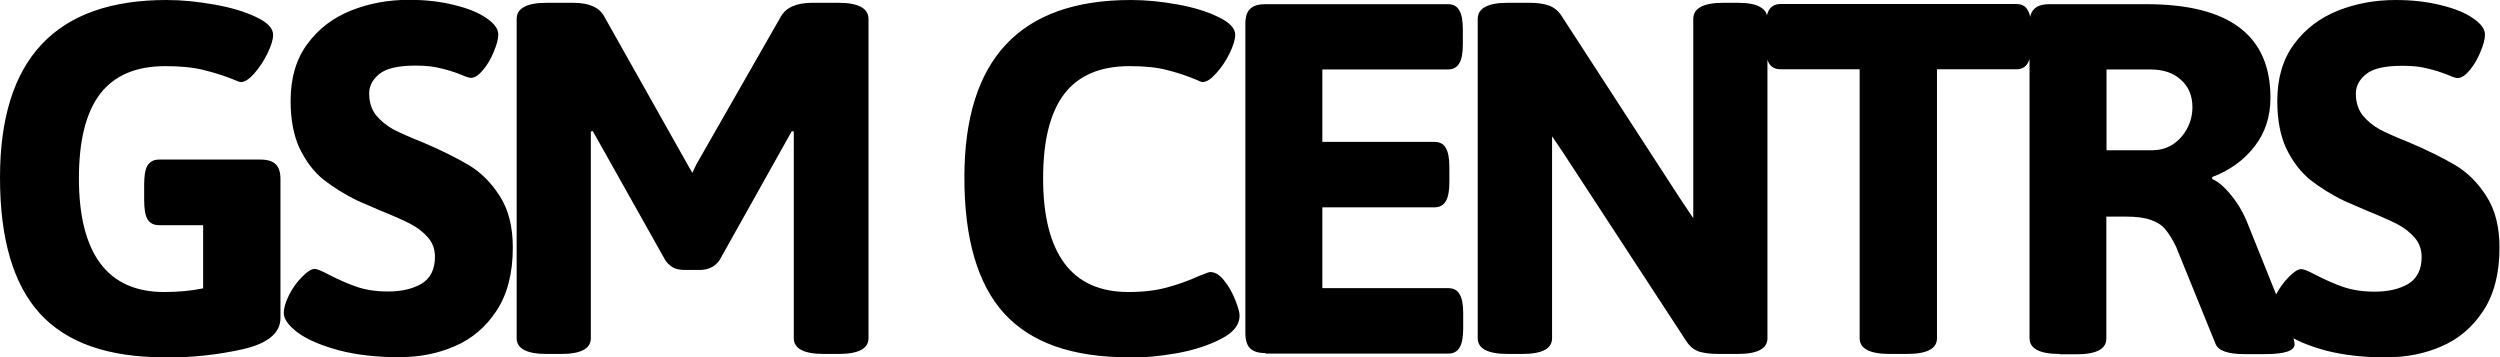
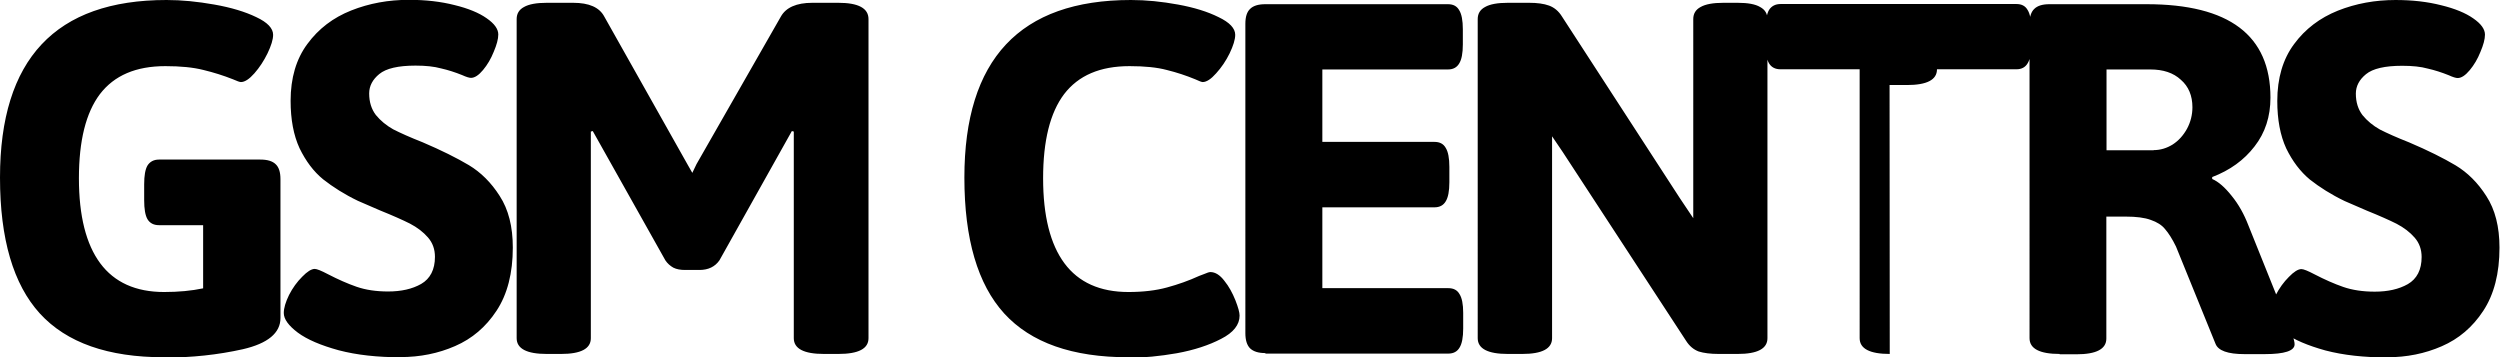
<svg xmlns="http://www.w3.org/2000/svg" id="Layer_2" data-name="Layer 2" viewBox="0 0 142.89 20.42">
  <defs>
    <style>
      .cls-1 {
        stroke-width: 0px;
      }
    </style>
  </defs>
  <g id="Layer_1-2" data-name="Layer 1">
-     <path class="cls-1" d="m9.38,20.42c-3.21,0-5.57-.83-7.1-2.5-1.52-1.67-2.28-4.26-2.28-7.77C0,3.38,3.17,0,9.52,0c.87,0,1.77.09,2.73.26.96.17,1.76.41,2.4.72.64.3.96.64.96,1.01,0,.27-.11.62-.32,1.06-.21.43-.46.81-.75,1.14-.29.33-.55.5-.77.5-.06,0-.22-.05-.46-.16-.53-.21-1.1-.39-1.68-.53-.59-.15-1.31-.22-2.18-.22-1.68,0-2.92.53-3.74,1.6-.8,1.06-1.2,2.66-1.2,4.81s.41,3.77,1.22,4.86c.81,1.09,2.03,1.64,3.65,1.64.82,0,1.57-.07,2.23-.21v-3.61h-2.52c-.3,0-.52-.11-.66-.34-.13-.22-.19-.59-.19-1.09v-.91c0-.49.06-.85.19-1.07.14-.22.36-.34.66-.34h5.79c.41,0,.7.09.88.27.18.17.27.45.27.85v7.94c0,.85-.72,1.45-2.15,1.78-1.43.32-2.93.48-4.5.48Zm13.54,0c-1.35,0-2.53-.13-3.56-.4-1.02-.28-1.8-.61-2.34-1.01-.53-.4-.8-.77-.8-1.12,0-.28.1-.62.3-1.03.21-.41.46-.75.75-1.04.29-.3.53-.45.72-.45.12,0,.37.1.75.3.58.3,1.12.54,1.64.72.52.18,1.12.27,1.8.27.75,0,1.38-.14,1.89-.43.52-.3.79-.82.79-1.55,0-.43-.13-.8-.4-1.11s-.61-.57-1.03-.79c-.42-.21-.98-.46-1.7-.75l-1.27-.55c-.77-.37-1.43-.79-1.99-1.23-.55-.45-.99-1.04-1.35-1.78-.34-.74-.51-1.64-.51-2.71,0-1.3.32-2.39.96-3.25.64-.87,1.47-1.5,2.5-1.91,1.03-.41,2.13-.61,3.3-.61.96,0,1.83.1,2.61.3.78.19,1.39.44,1.83.75.45.31.67.62.67.93,0,.26-.09.59-.26.99-.16.4-.36.74-.61,1.04s-.48.45-.69.45c-.1,0-.27-.05-.51-.16-.4-.16-.8-.29-1.2-.38-.4-.11-.88-.16-1.46-.16-.99,0-1.68.16-2.07.48-.38.31-.58.68-.58,1.11,0,.49.13.9.38,1.23.27.33.6.6.99.82.41.21.97.46,1.68.74,1.08.46,1.96.9,2.65,1.31.68.41,1.27.99,1.76,1.76.5.77.75,1.75.75,2.95,0,1.46-.31,2.67-.93,3.61-.61.93-1.4,1.6-2.37,2.02-.96.42-2,.63-3.13.63Zm8.33-.19c-1.14,0-1.72-.3-1.72-.9V1.09c0-.31.14-.54.42-.69.28-.16.71-.24,1.3-.24h1.51c.91,0,1.5.26,1.78.79l4.79,8.51.24.42.24-.5L44.63.95c.29-.52.89-.79,1.8-.79h1.49c1.14,0,1.72.31,1.72.93v18.24c0,.6-.57.9-1.72.9h-.83c-1.14,0-1.72-.3-1.72-.9V7.52l-.11-.03-4.14,7.39c-.25.36-.63.55-1.14.55h-.82c-.27,0-.49-.04-.67-.13-.18-.1-.34-.24-.46-.42l-4.15-7.39-.11.03v11.81c0,.6-.57.9-1.7.9h-.82Zm33.25.19c-3.21,0-5.57-.83-7.1-2.5-1.52-1.67-2.28-4.26-2.28-7.77,0-6.76,3.17-10.15,9.52-10.15.87,0,1.76.09,2.69.26.93.17,1.7.41,2.32.72.63.3.95.64.95,1.01,0,.27-.11.62-.32,1.06-.21.43-.47.81-.77,1.14-.29.33-.55.5-.77.5-.05,0-.2-.05-.43-.16-.51-.21-1.05-.39-1.62-.53-.56-.15-1.27-.22-2.13-.22-1.68,0-2.92.53-3.74,1.6-.8,1.06-1.2,2.66-1.2,4.81s.41,3.77,1.22,4.86c.81,1.09,2.03,1.64,3.66,1.64.84,0,1.58-.09,2.2-.26.63-.17,1.25-.39,1.84-.66.03-.01.13-.05.29-.11.16-.07.28-.11.35-.11.28,0,.55.17.8.5.26.32.46.69.63,1.11.16.41.24.7.24.88,0,.52-.35.97-1.06,1.33-.69.36-1.54.64-2.53.82-.98.17-1.9.26-2.76.26Zm7.82-.24c-.4,0-.68-.09-.87-.27-.18-.18-.27-.47-.27-.87V1.36c0-.4.09-.68.27-.85.18-.18.47-.27.87-.27h10.44c.3,0,.51.11.64.34.14.22.21.59.21,1.09v.87c0,.5-.07.87-.21,1.09-.13.22-.34.34-.64.34h-7.18v4.14h6.41c.3,0,.51.11.64.34.14.22.21.59.21,1.09v.88c0,.5-.07.87-.21,1.09-.13.22-.34.34-.64.34h-6.41v4.62h7.2c.3,0,.51.11.64.34.14.22.21.58.21,1.07v.9c0,.5-.07.87-.21,1.09-.13.22-.34.34-.64.34h-10.45Zm13.86.05c-1.14,0-1.72-.3-1.72-.9V1.09c0-.31.14-.54.42-.69.28-.16.71-.24,1.3-.24h1.22c.46,0,.84.05,1.14.16.3.11.55.32.74.63l6.73,10.37.77,1.15V1.09c0-.31.14-.54.42-.69.28-.16.71-.24,1.3-.24h.82c.59,0,1.01.08,1.28.24.28.15.42.38.42.69v18.24c0,.6-.57.9-1.7.9h-1.09c-.47,0-.85-.05-1.14-.14-.29-.11-.53-.31-.72-.61l-7.05-10.79-.61-.9v11.54c0,.6-.57.9-1.7.9h-.82Zm21.83,0c-1.14,0-1.72-.3-1.72-.9V3.96h-4.52c-.3,0-.52-.11-.66-.34-.13-.22-.19-.59-.19-1.09v-.87c0-.5.06-.87.19-1.09.14-.22.36-.34.66-.34h13.48c.3,0,.51.11.64.34.14.22.21.59.21,1.09v.87c0,.5-.07.87-.21,1.09-.13.22-.34.34-.64.34h-4.54v15.37c0,.6-.57.9-1.72.9h-.99Zm9.71,0c-1.14,0-1.72-.3-1.72-.9V1.36c0-.4.09-.68.27-.85.18-.18.47-.27.86-.27h5.56c4.72,0,7.08,1.78,7.08,5.34,0,1.08-.3,2.01-.91,2.79-.6.78-1.4,1.36-2.42,1.75v.11c.35.15.72.47,1.11.96.4.49.71,1.05.95,1.67l2.52,6.27c.09.26.13.44.13.55,0,.37-.57.56-1.7.56h-1.17c-.95,0-1.5-.2-1.65-.59l-2.26-5.56c-.21-.43-.42-.76-.62-.99-.19-.24-.47-.41-.82-.53-.35-.13-.83-.19-1.43-.19h-1.11v6.97c0,.6-.57.9-1.71.9h-.96Zm5.37-11.65c.39,0,.75-.11,1.09-.32.34-.22.61-.52.82-.9.2-.37.31-.79.31-1.23,0-.66-.22-1.19-.66-1.57-.43-.4-1.01-.59-1.75-.59h-2.5v4.62h2.69Zm13.38,11.85c-1.35,0-2.53-.13-3.56-.4-1.01-.28-1.79-.61-2.34-1.01-.53-.4-.8-.77-.8-1.12,0-.28.1-.62.3-1.03.21-.41.46-.75.75-1.04.29-.3.53-.45.72-.45.12,0,.37.1.75.3.58.3,1.12.54,1.64.72.52.18,1.12.27,1.8.27.75,0,1.38-.14,1.89-.43.52-.3.79-.82.79-1.55,0-.43-.13-.8-.4-1.11s-.61-.57-1.03-.79c-.42-.21-.98-.46-1.7-.75l-1.27-.55c-.77-.37-1.43-.79-1.99-1.23-.54-.45-.99-1.04-1.35-1.78-.34-.74-.51-1.64-.51-2.71,0-1.3.32-2.39.96-3.25.64-.87,1.48-1.5,2.5-1.91,1.03-.41,2.13-.61,3.3-.61.96,0,1.83.1,2.61.3.78.19,1.39.44,1.83.75.45.31.67.62.67.93,0,.26-.09.59-.26.99-.16.4-.36.74-.61,1.04-.25.3-.48.45-.69.45-.1,0-.27-.05-.51-.16-.4-.16-.8-.29-1.2-.38-.39-.11-.88-.16-1.46-.16-.99,0-1.68.16-2.07.48-.38.31-.58.68-.58,1.11,0,.49.13.9.38,1.23.27.33.6.6.99.82.41.21.97.46,1.68.74,1.08.46,1.96.9,2.65,1.31.68.41,1.27.99,1.76,1.76.5.77.75,1.75.75,2.95,0,1.46-.31,2.67-.93,3.61-.61.93-1.4,1.6-2.37,2.02-.96.42-2,.63-3.13.63Z" />
+     <path class="cls-1" d="m9.38,20.42c-3.21,0-5.57-.83-7.1-2.5-1.52-1.67-2.28-4.26-2.28-7.77C0,3.38,3.17,0,9.52,0c.87,0,1.77.09,2.73.26.96.17,1.76.41,2.4.72.64.3.96.64.96,1.01,0,.27-.11.62-.32,1.06-.21.43-.46.81-.75,1.14-.29.33-.55.5-.77.5-.06,0-.22-.05-.46-.16-.53-.21-1.1-.39-1.68-.53-.59-.15-1.31-.22-2.18-.22-1.68,0-2.92.53-3.74,1.6-.8,1.06-1.2,2.66-1.2,4.81s.41,3.77,1.22,4.86c.81,1.09,2.03,1.64,3.65,1.64.82,0,1.57-.07,2.23-.21v-3.61h-2.52c-.3,0-.52-.11-.66-.34-.13-.22-.19-.59-.19-1.09v-.91c0-.49.06-.85.19-1.07.14-.22.36-.34.66-.34h5.79c.41,0,.7.09.88.27.18.17.27.45.27.85v7.94c0,.85-.72,1.45-2.15,1.78-1.43.32-2.93.48-4.5.48Zm13.54,0c-1.35,0-2.53-.13-3.56-.4-1.02-.28-1.8-.61-2.34-1.01-.53-.4-.8-.77-.8-1.12,0-.28.1-.62.3-1.03.21-.41.46-.75.75-1.04.29-.3.53-.45.72-.45.12,0,.37.1.75.3.58.3,1.12.54,1.64.72.52.18,1.12.27,1.8.27.75,0,1.38-.14,1.89-.43.52-.3.79-.82.79-1.55,0-.43-.13-.8-.4-1.11s-.61-.57-1.03-.79c-.42-.21-.98-.46-1.7-.75l-1.27-.55c-.77-.37-1.43-.79-1.99-1.23-.55-.45-.99-1.04-1.35-1.78-.34-.74-.51-1.64-.51-2.71,0-1.3.32-2.39.96-3.25.64-.87,1.47-1.5,2.5-1.91,1.03-.41,2.13-.61,3.3-.61.96,0,1.83.1,2.61.3.78.19,1.39.44,1.83.75.45.31.67.62.67.93,0,.26-.09.59-.26.99-.16.4-.36.74-.61,1.04s-.48.45-.69.45c-.1,0-.27-.05-.51-.16-.4-.16-.8-.29-1.2-.38-.4-.11-.88-.16-1.46-.16-.99,0-1.68.16-2.07.48-.38.31-.58.68-.58,1.11,0,.49.13.9.38,1.23.27.33.6.6.99.82.41.21.97.46,1.68.74,1.08.46,1.96.9,2.65,1.31.68.41,1.27.99,1.76,1.76.5.77.75,1.75.75,2.95,0,1.46-.31,2.67-.93,3.61-.61.93-1.4,1.6-2.37,2.02-.96.42-2,.63-3.13.63Zm8.33-.19c-1.14,0-1.72-.3-1.72-.9V1.09c0-.31.14-.54.42-.69.28-.16.71-.24,1.3-.24h1.51c.91,0,1.5.26,1.78.79l4.79,8.51.24.42.24-.5L44.63.95c.29-.52.89-.79,1.8-.79h1.49c1.14,0,1.72.31,1.72.93v18.24c0,.6-.57.9-1.72.9h-.83c-1.14,0-1.72-.3-1.72-.9V7.52l-.11-.03-4.14,7.39c-.25.36-.63.55-1.14.55h-.82c-.27,0-.49-.04-.67-.13-.18-.1-.34-.24-.46-.42l-4.15-7.39-.11.03v11.81c0,.6-.57.9-1.7.9h-.82Zm33.25.19c-3.21,0-5.57-.83-7.1-2.5-1.52-1.67-2.28-4.26-2.28-7.77,0-6.76,3.17-10.15,9.52-10.15.87,0,1.76.09,2.69.26.93.17,1.7.41,2.32.72.63.3.95.64.95,1.01,0,.27-.11.62-.32,1.06-.21.43-.47.81-.77,1.14-.29.33-.55.5-.77.5-.05,0-.2-.05-.43-.16-.51-.21-1.05-.39-1.62-.53-.56-.15-1.27-.22-2.13-.22-1.68,0-2.92.53-3.74,1.6-.8,1.06-1.2,2.66-1.2,4.81s.41,3.77,1.22,4.86c.81,1.09,2.03,1.64,3.66,1.64.84,0,1.58-.09,2.2-.26.63-.17,1.25-.39,1.84-.66.03-.01.13-.05.29-.11.16-.07.28-.11.35-.11.28,0,.55.17.8.5.26.32.46.69.63,1.11.16.41.24.7.24.88,0,.52-.35.97-1.06,1.33-.69.36-1.54.64-2.53.82-.98.17-1.9.26-2.76.26Zm7.82-.24c-.4,0-.68-.09-.87-.27-.18-.18-.27-.47-.27-.87V1.36c0-.4.09-.68.27-.85.18-.18.47-.27.87-.27h10.44c.3,0,.51.11.64.34.14.22.21.59.21,1.09v.87c0,.5-.07.87-.21,1.09-.13.22-.34.34-.64.34h-7.18v4.14h6.41c.3,0,.51.11.64.34.14.22.21.59.21,1.09v.88c0,.5-.07.87-.21,1.09-.13.22-.34.34-.64.34h-6.41v4.62h7.2c.3,0,.51.11.64.34.14.22.21.58.21,1.07v.9c0,.5-.07.87-.21,1.09-.13.22-.34.34-.64.34h-10.45Zm13.86.05c-1.14,0-1.72-.3-1.72-.9V1.09c0-.31.14-.54.42-.69.28-.16.71-.24,1.3-.24h1.22c.46,0,.84.05,1.14.16.3.11.55.32.74.63l6.73,10.37.77,1.15V1.09c0-.31.14-.54.42-.69.28-.16.71-.24,1.3-.24h.82c.59,0,1.01.08,1.28.24.28.15.42.38.42.69v18.24c0,.6-.57.9-1.7.9h-1.09c-.47,0-.85-.05-1.14-.14-.29-.11-.53-.31-.72-.61l-7.05-10.79-.61-.9v11.54c0,.6-.57.9-1.7.9h-.82Zm21.83,0c-1.14,0-1.72-.3-1.72-.9V3.96h-4.52c-.3,0-.52-.11-.66-.34-.13-.22-.19-.59-.19-1.09v-.87c0-.5.06-.87.19-1.09.14-.22.36-.34.66-.34h13.48c.3,0,.51.11.64.34.14.22.21.59.21,1.09v.87c0,.5-.07.87-.21,1.09-.13.22-.34.34-.64.34h-4.54c0,.6-.57.9-1.72.9h-.99Zm9.71,0c-1.14,0-1.72-.3-1.72-.9V1.36c0-.4.09-.68.27-.85.18-.18.47-.27.86-.27h5.56c4.72,0,7.08,1.78,7.08,5.34,0,1.08-.3,2.01-.91,2.79-.6.78-1.4,1.36-2.42,1.75v.11c.35.15.72.47,1.11.96.4.49.71,1.05.95,1.67l2.52,6.27c.09.26.13.44.13.55,0,.37-.57.56-1.7.56h-1.17c-.95,0-1.5-.2-1.65-.59l-2.26-5.56c-.21-.43-.42-.76-.62-.99-.19-.24-.47-.41-.82-.53-.35-.13-.83-.19-1.43-.19h-1.11v6.97c0,.6-.57.9-1.71.9h-.96Zm5.37-11.65c.39,0,.75-.11,1.09-.32.34-.22.61-.52.82-.9.2-.37.31-.79.31-1.23,0-.66-.22-1.19-.66-1.57-.43-.4-1.01-.59-1.75-.59h-2.5v4.62h2.69Zm13.38,11.85c-1.35,0-2.53-.13-3.56-.4-1.01-.28-1.79-.61-2.34-1.01-.53-.4-.8-.77-.8-1.12,0-.28.1-.62.3-1.03.21-.41.46-.75.75-1.04.29-.3.53-.45.72-.45.12,0,.37.1.75.3.58.3,1.12.54,1.64.72.52.18,1.12.27,1.8.27.75,0,1.38-.14,1.89-.43.52-.3.79-.82.79-1.55,0-.43-.13-.8-.4-1.11s-.61-.57-1.03-.79c-.42-.21-.98-.46-1.7-.75l-1.27-.55c-.77-.37-1.43-.79-1.99-1.23-.54-.45-.99-1.04-1.35-1.78-.34-.74-.51-1.64-.51-2.71,0-1.3.32-2.39.96-3.25.64-.87,1.48-1.5,2.5-1.91,1.03-.41,2.13-.61,3.3-.61.96,0,1.83.1,2.61.3.78.19,1.39.44,1.83.75.45.31.67.62.67.93,0,.26-.09.59-.26.99-.16.4-.36.74-.61,1.04-.25.3-.48.45-.69.45-.1,0-.27-.05-.51-.16-.4-.16-.8-.29-1.2-.38-.39-.11-.88-.16-1.46-.16-.99,0-1.68.16-2.07.48-.38.31-.58.68-.58,1.11,0,.49.13.9.38,1.23.27.33.6.6.99.82.41.21.97.46,1.68.74,1.08.46,1.96.9,2.65,1.31.68.41,1.27.99,1.76,1.76.5.77.75,1.75.75,2.95,0,1.46-.31,2.67-.93,3.61-.61.93-1.4,1.6-2.37,2.02-.96.42-2,.63-3.13.63Z" />
  </g>
</svg>